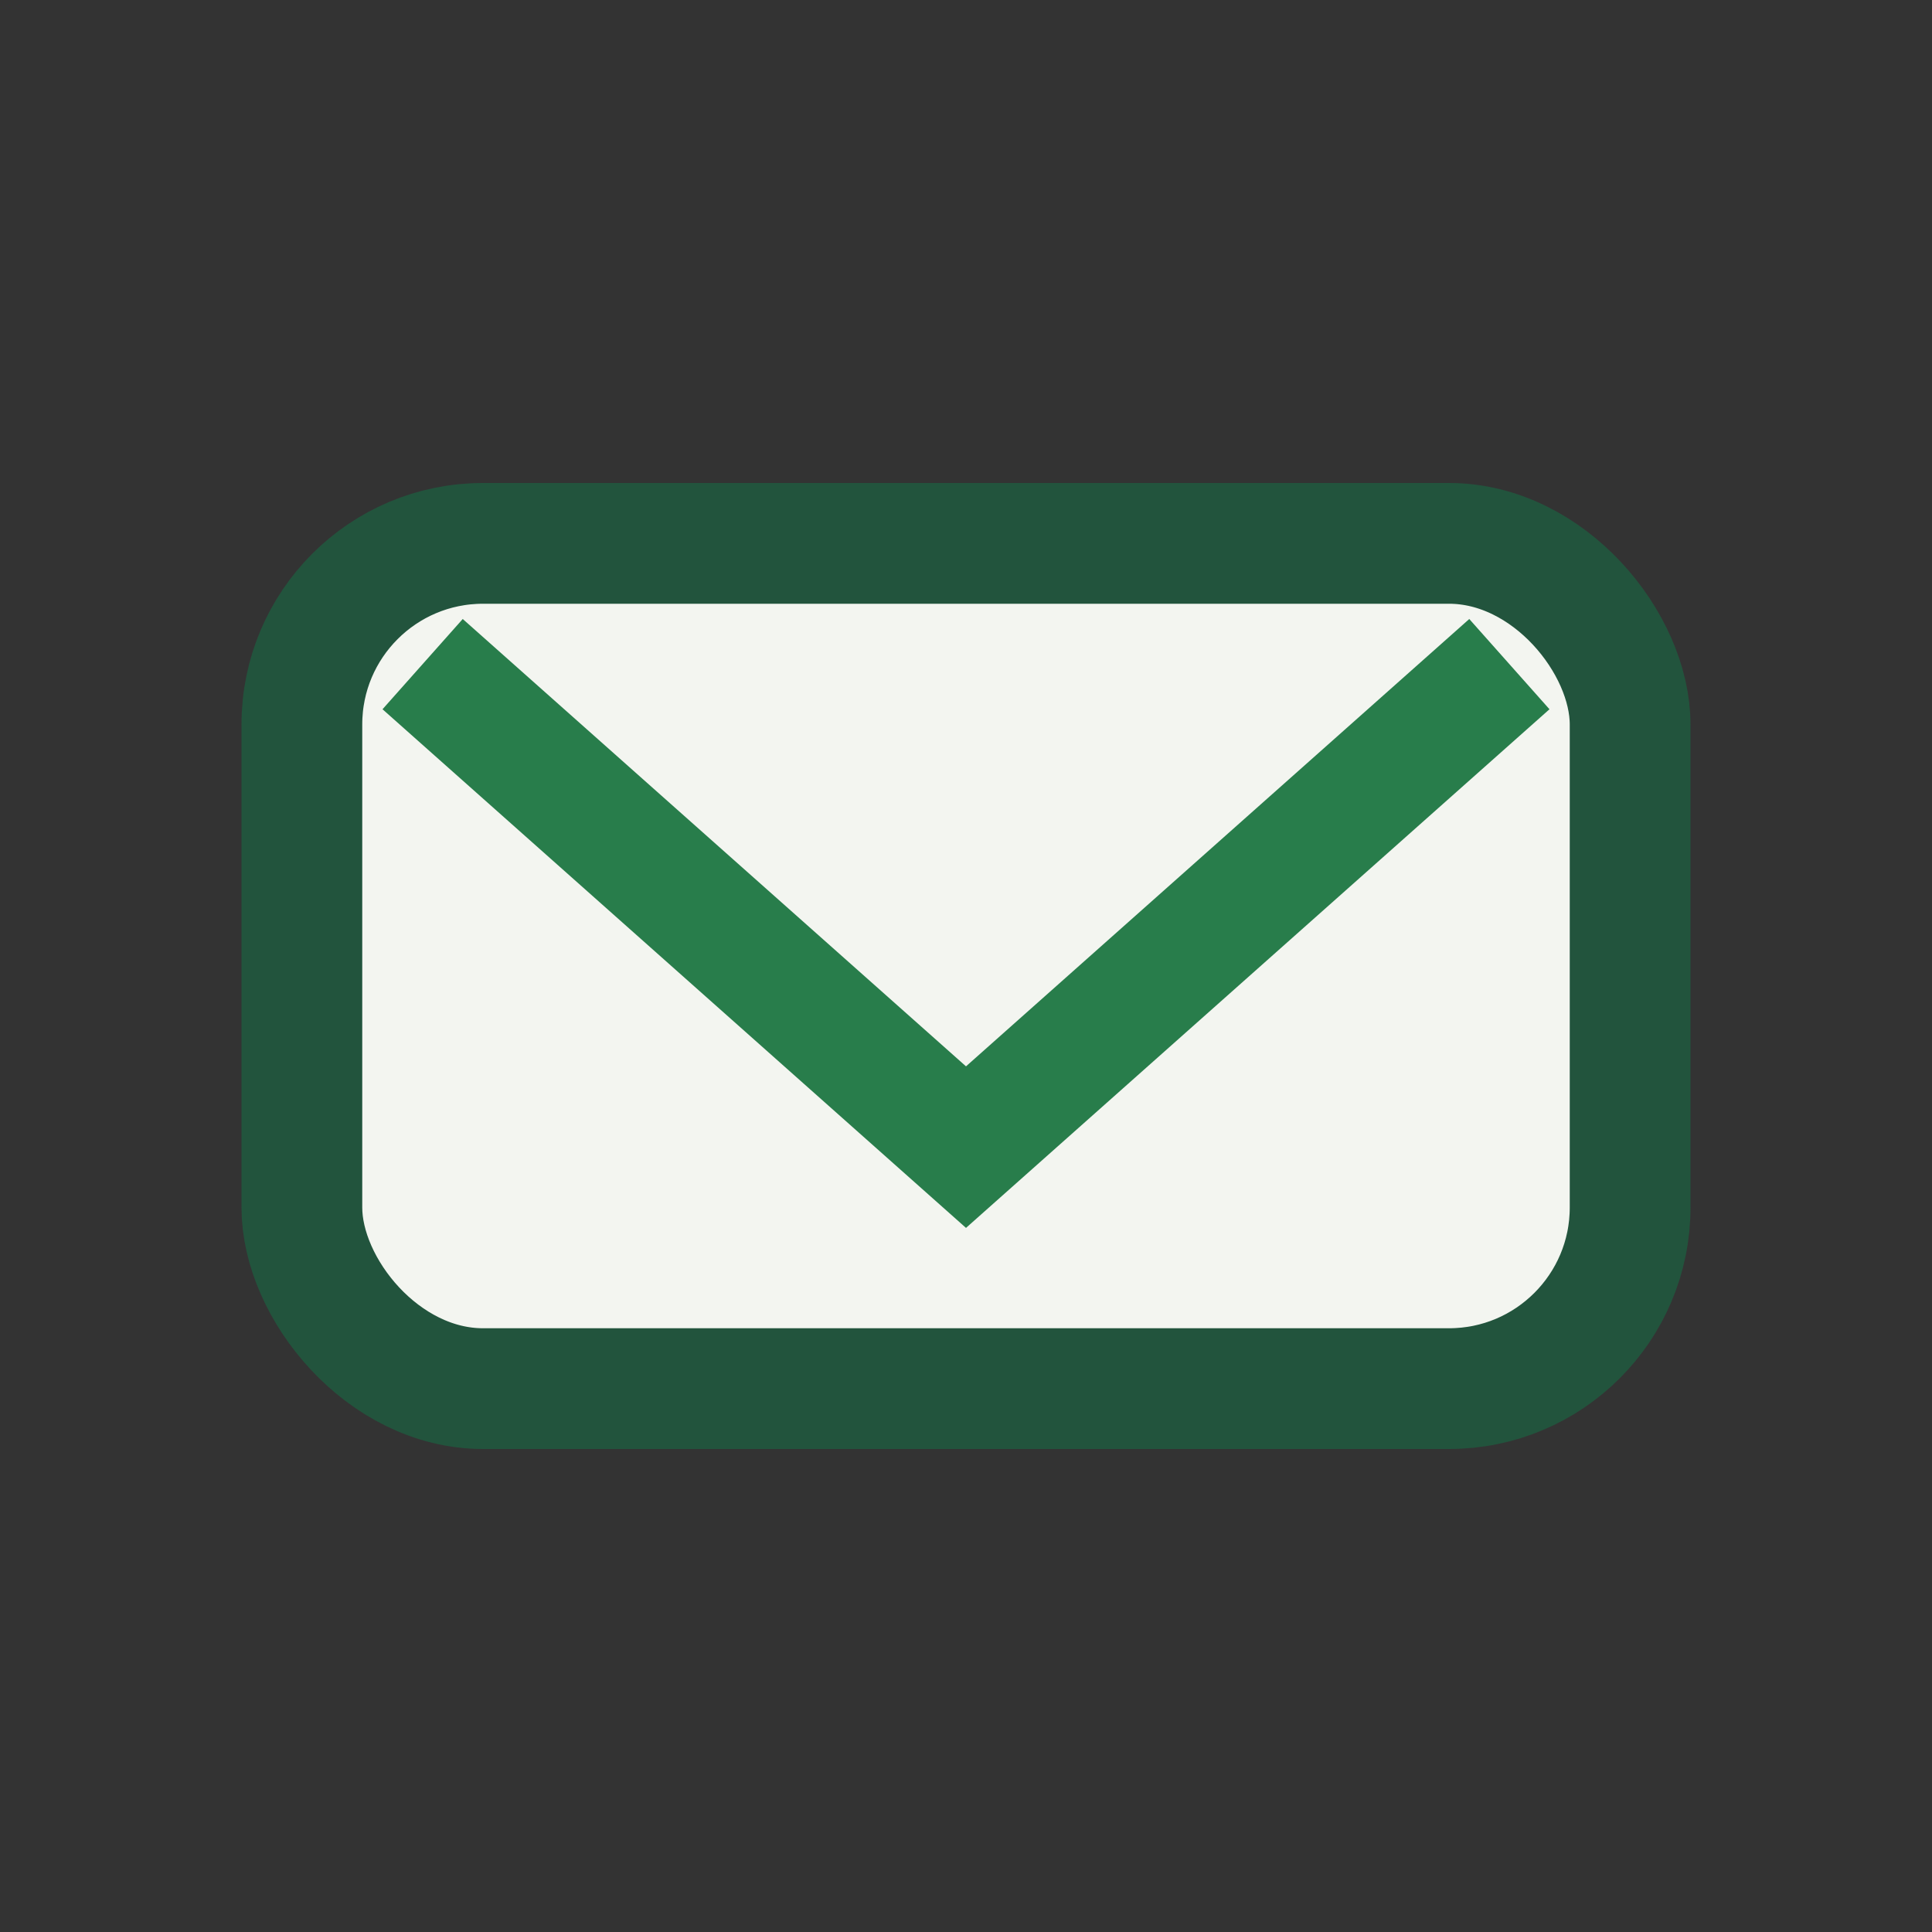
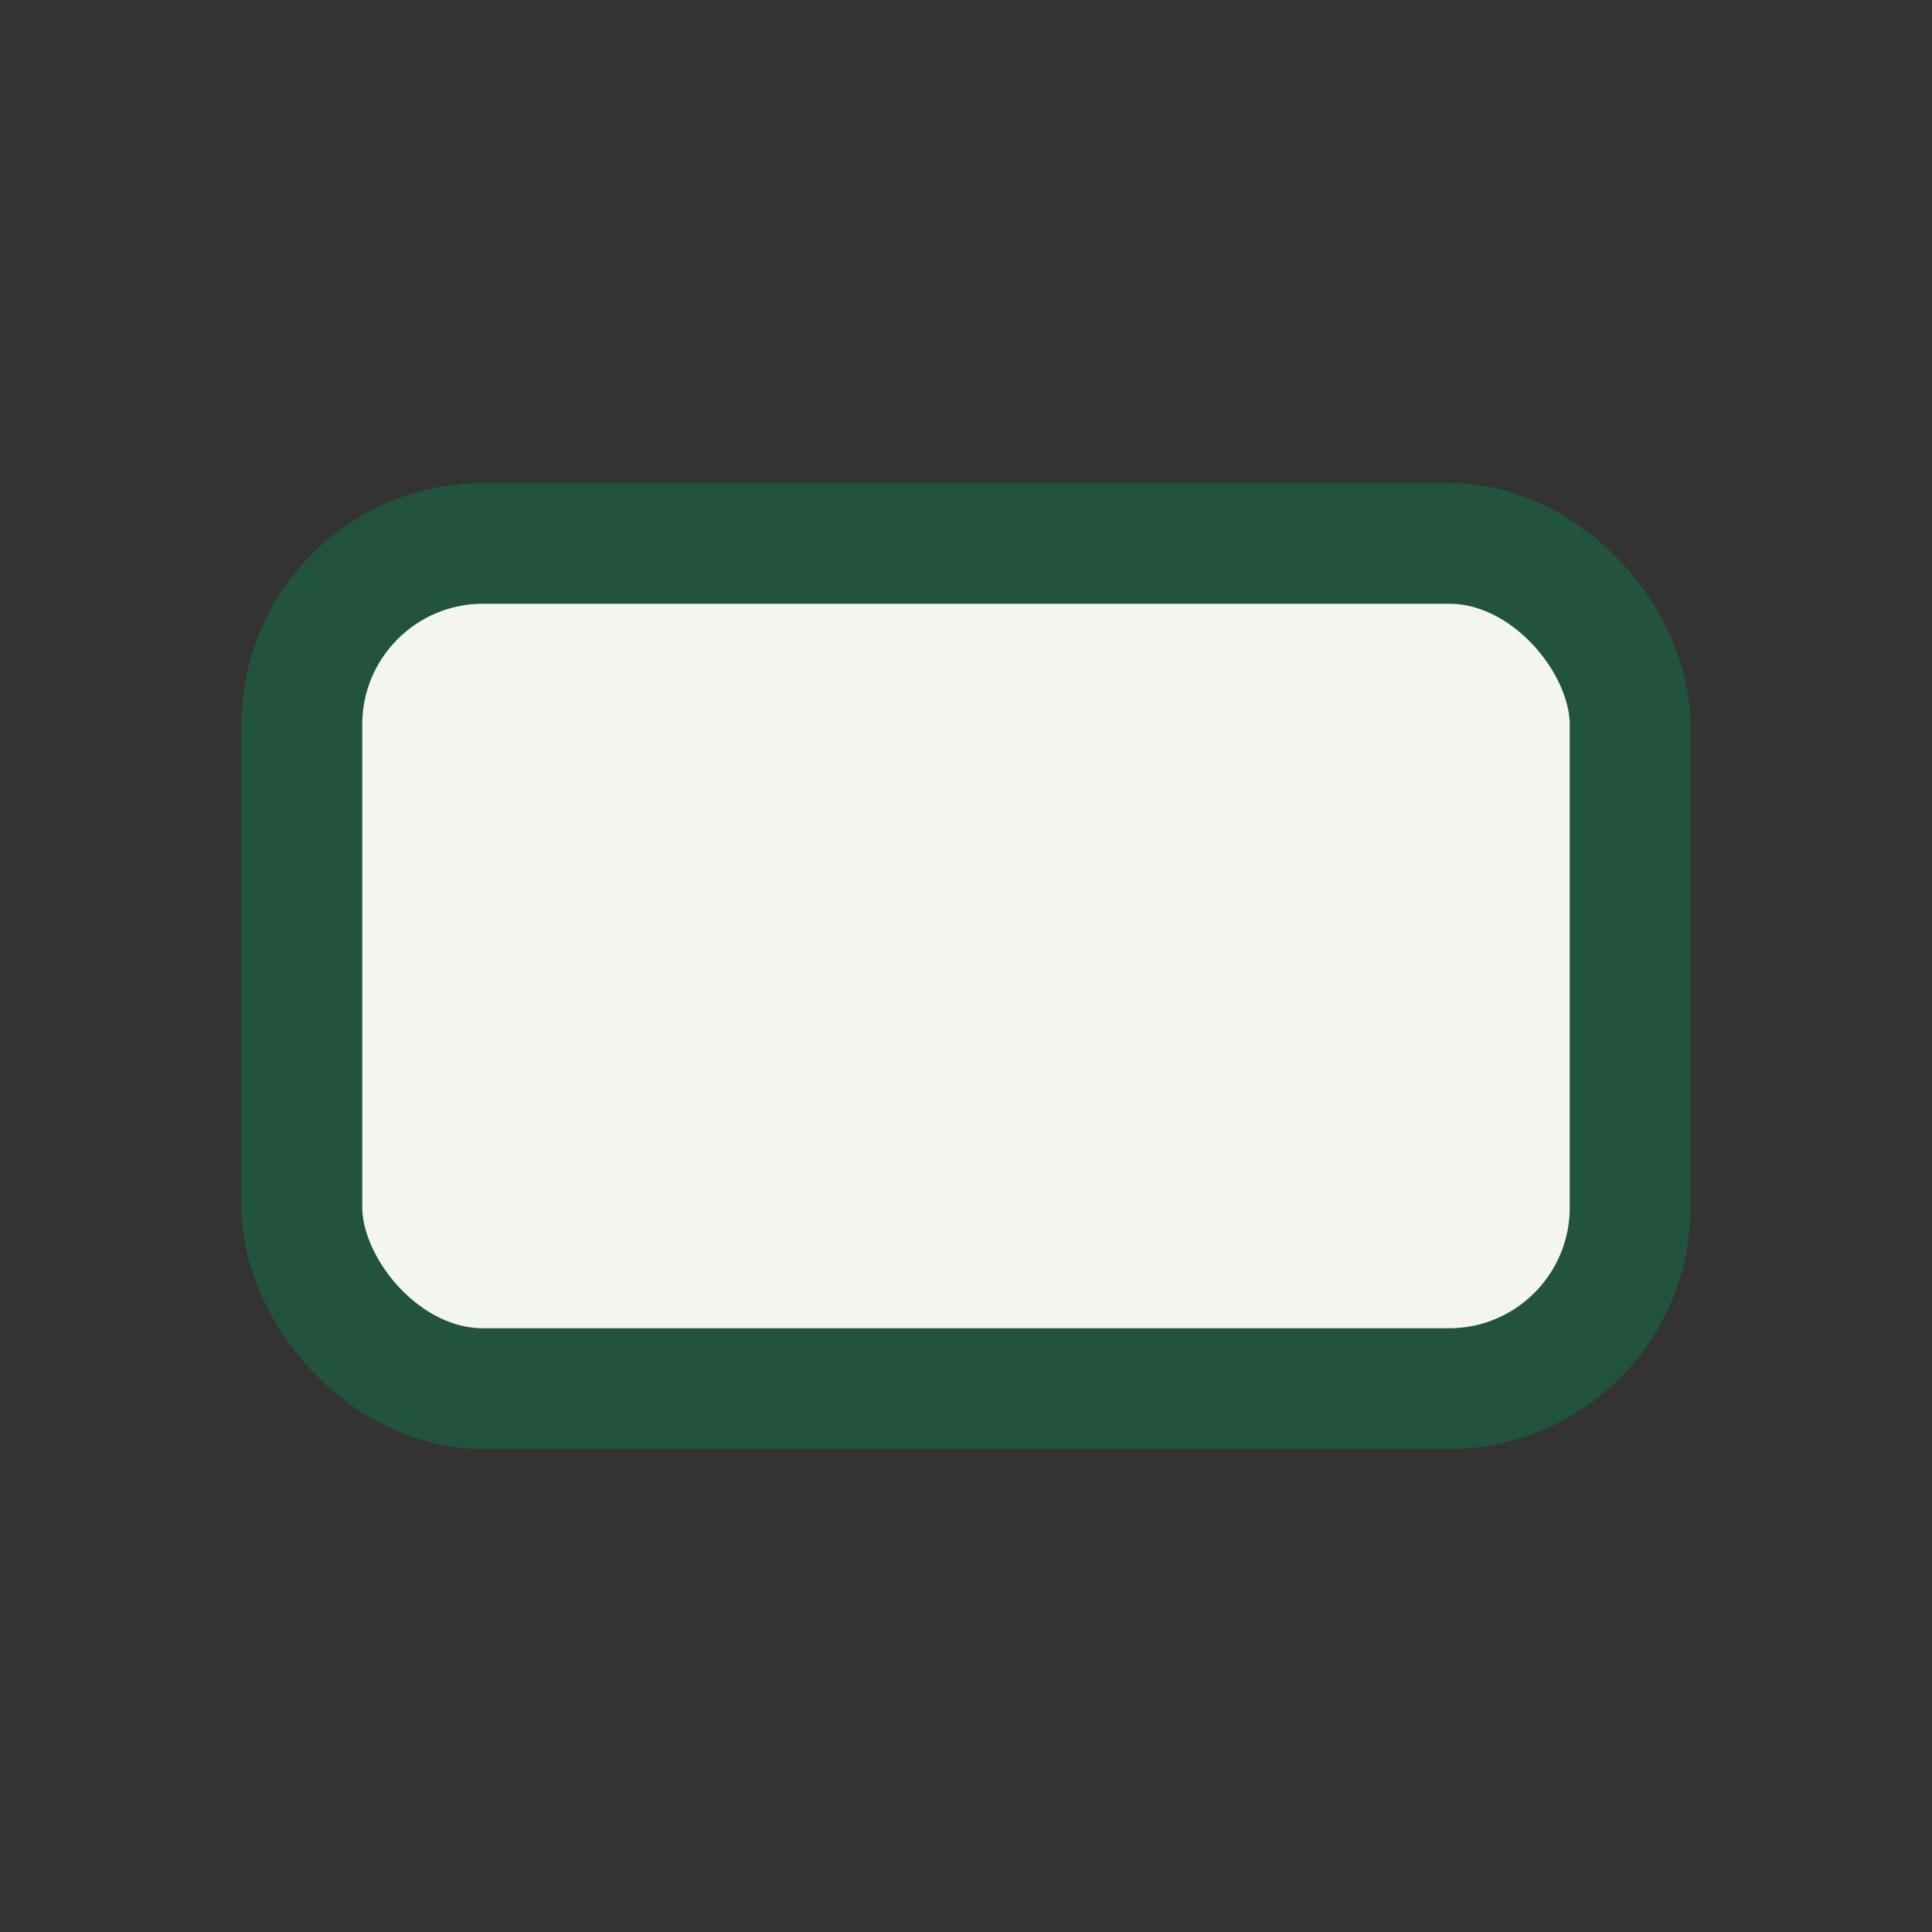
<svg xmlns="http://www.w3.org/2000/svg" width="32" height="32" viewBox="0 0 32 32">
  <rect x="0" y="0" width="32" height="32" fill="#333333" stroke="none" />
  <rect x="5" y="9" width="22" height="14" rx="3" fill="#F3F5F0" stroke="#22543D" stroke-width="2" />
-   <path d="M7 11l9 8 9-8" fill="none" stroke="#287D4B" stroke-width="2" />
</svg>